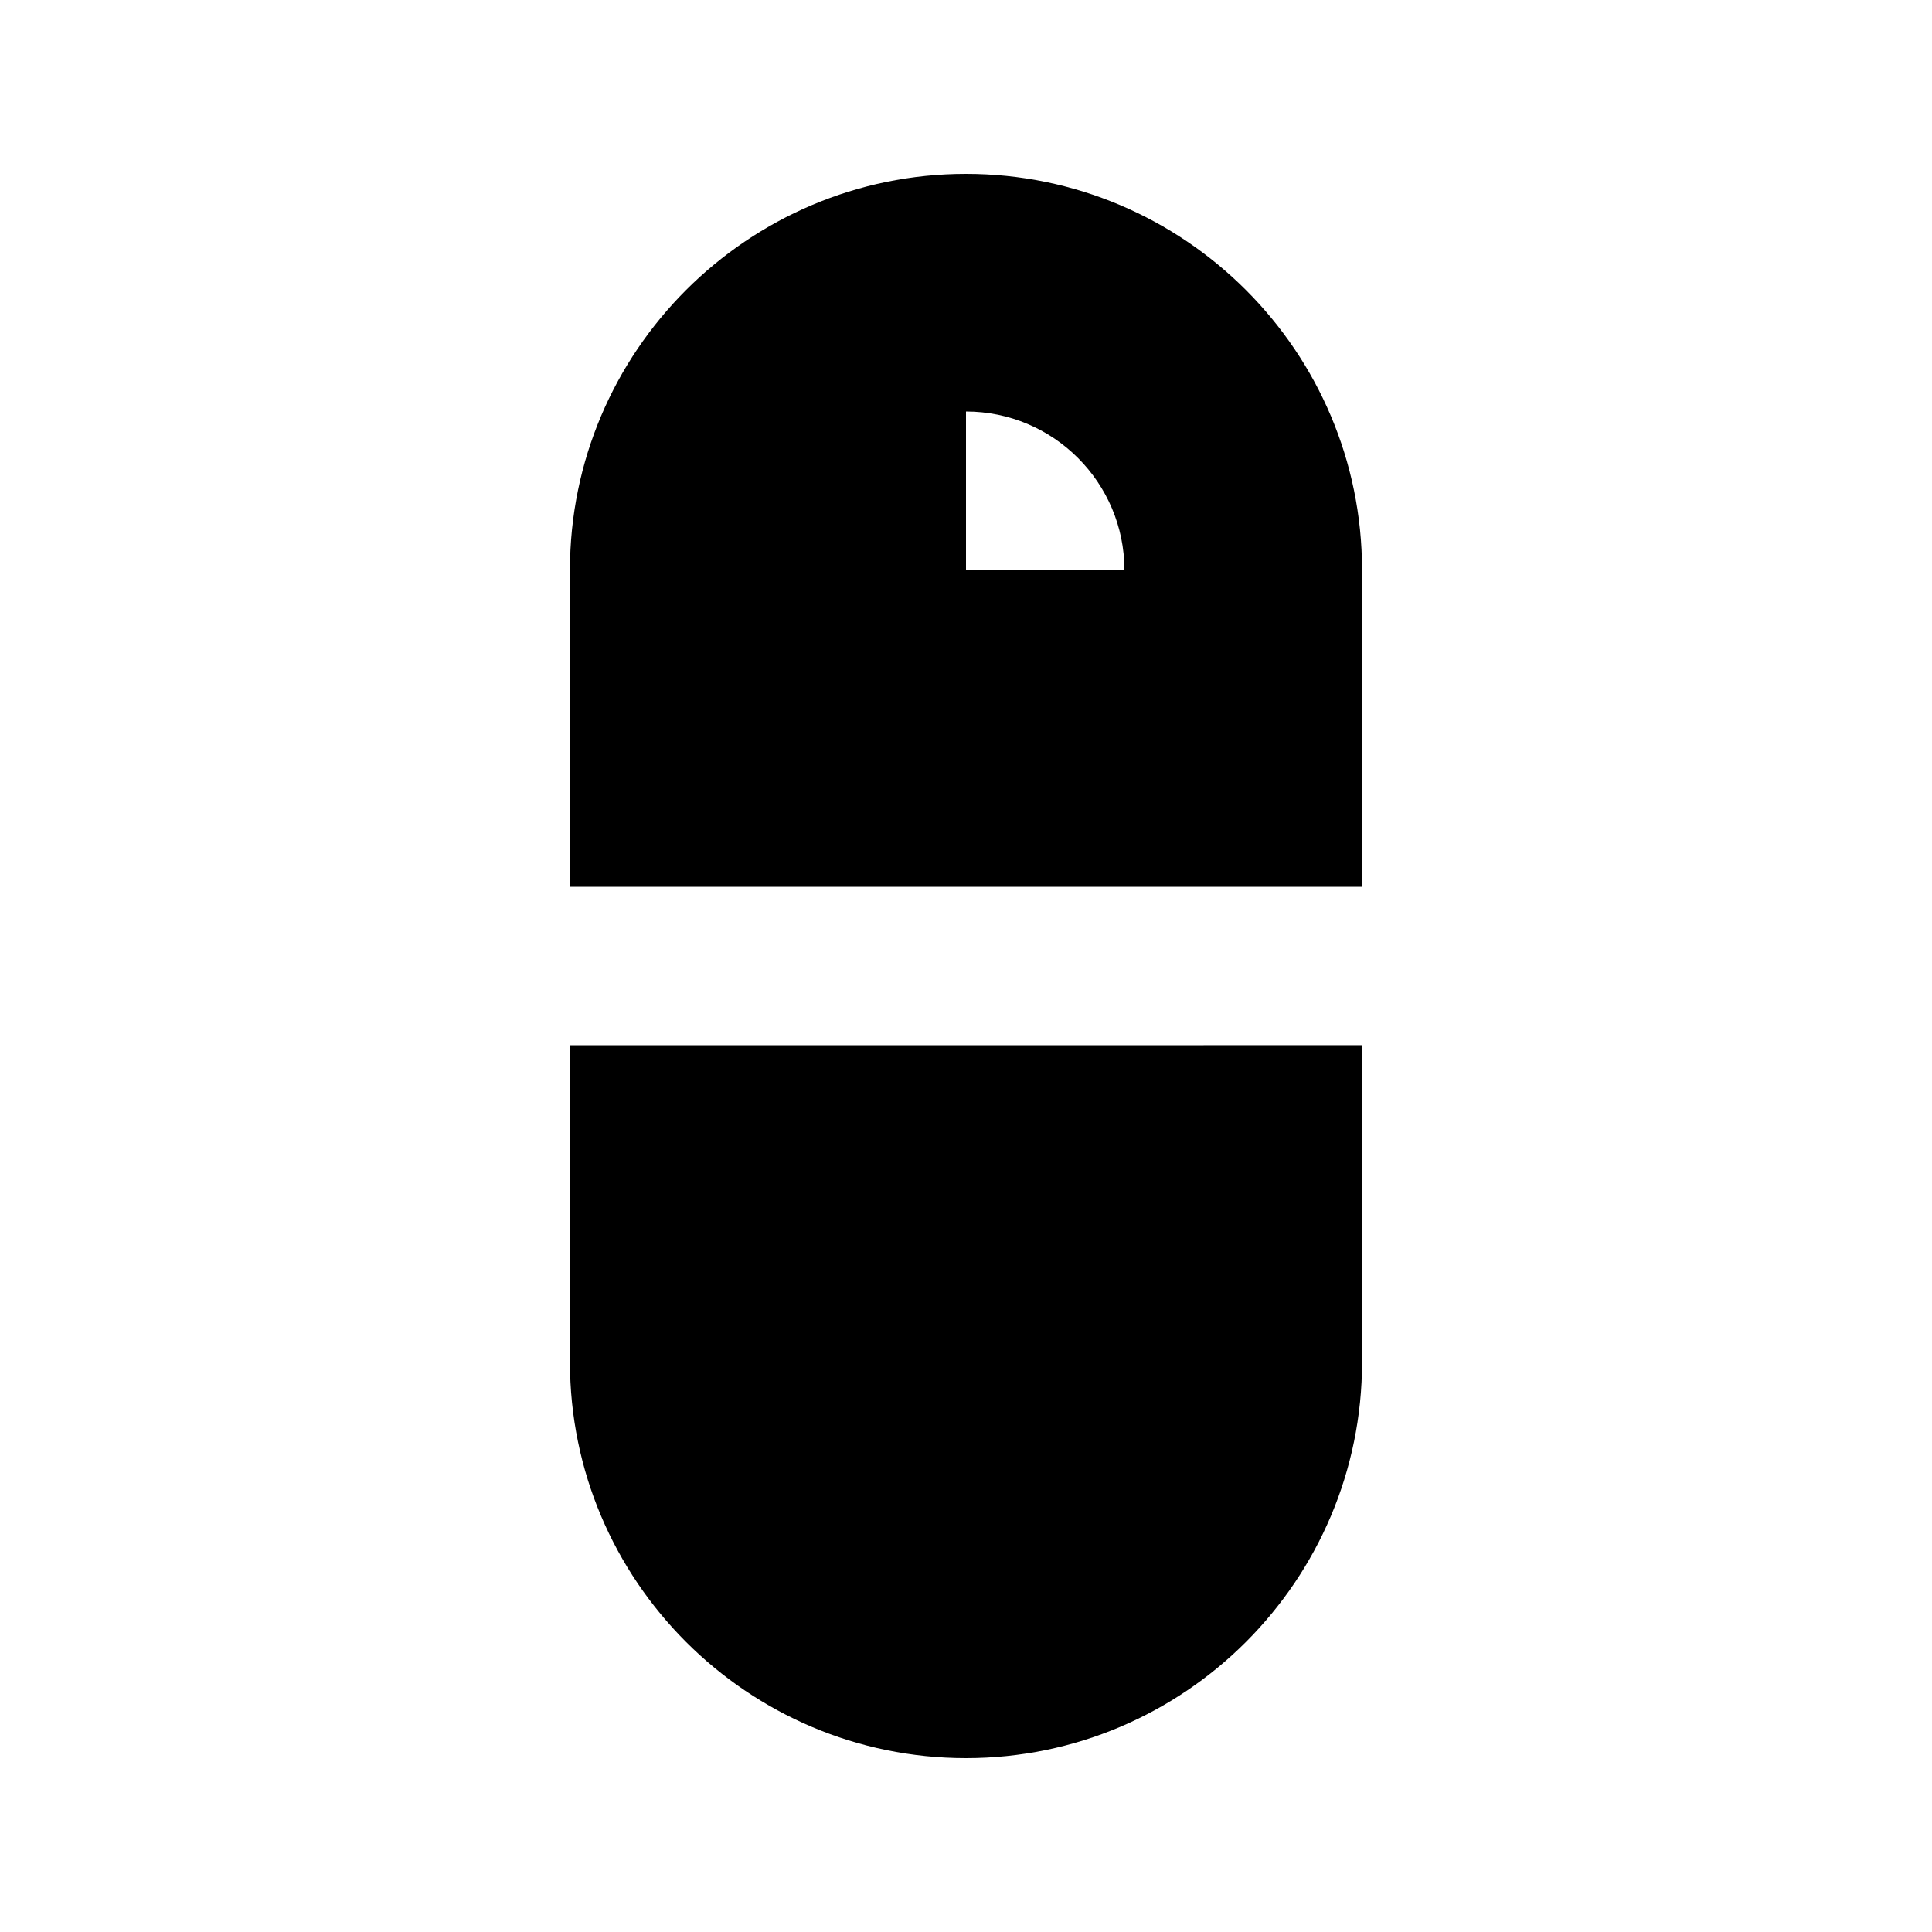
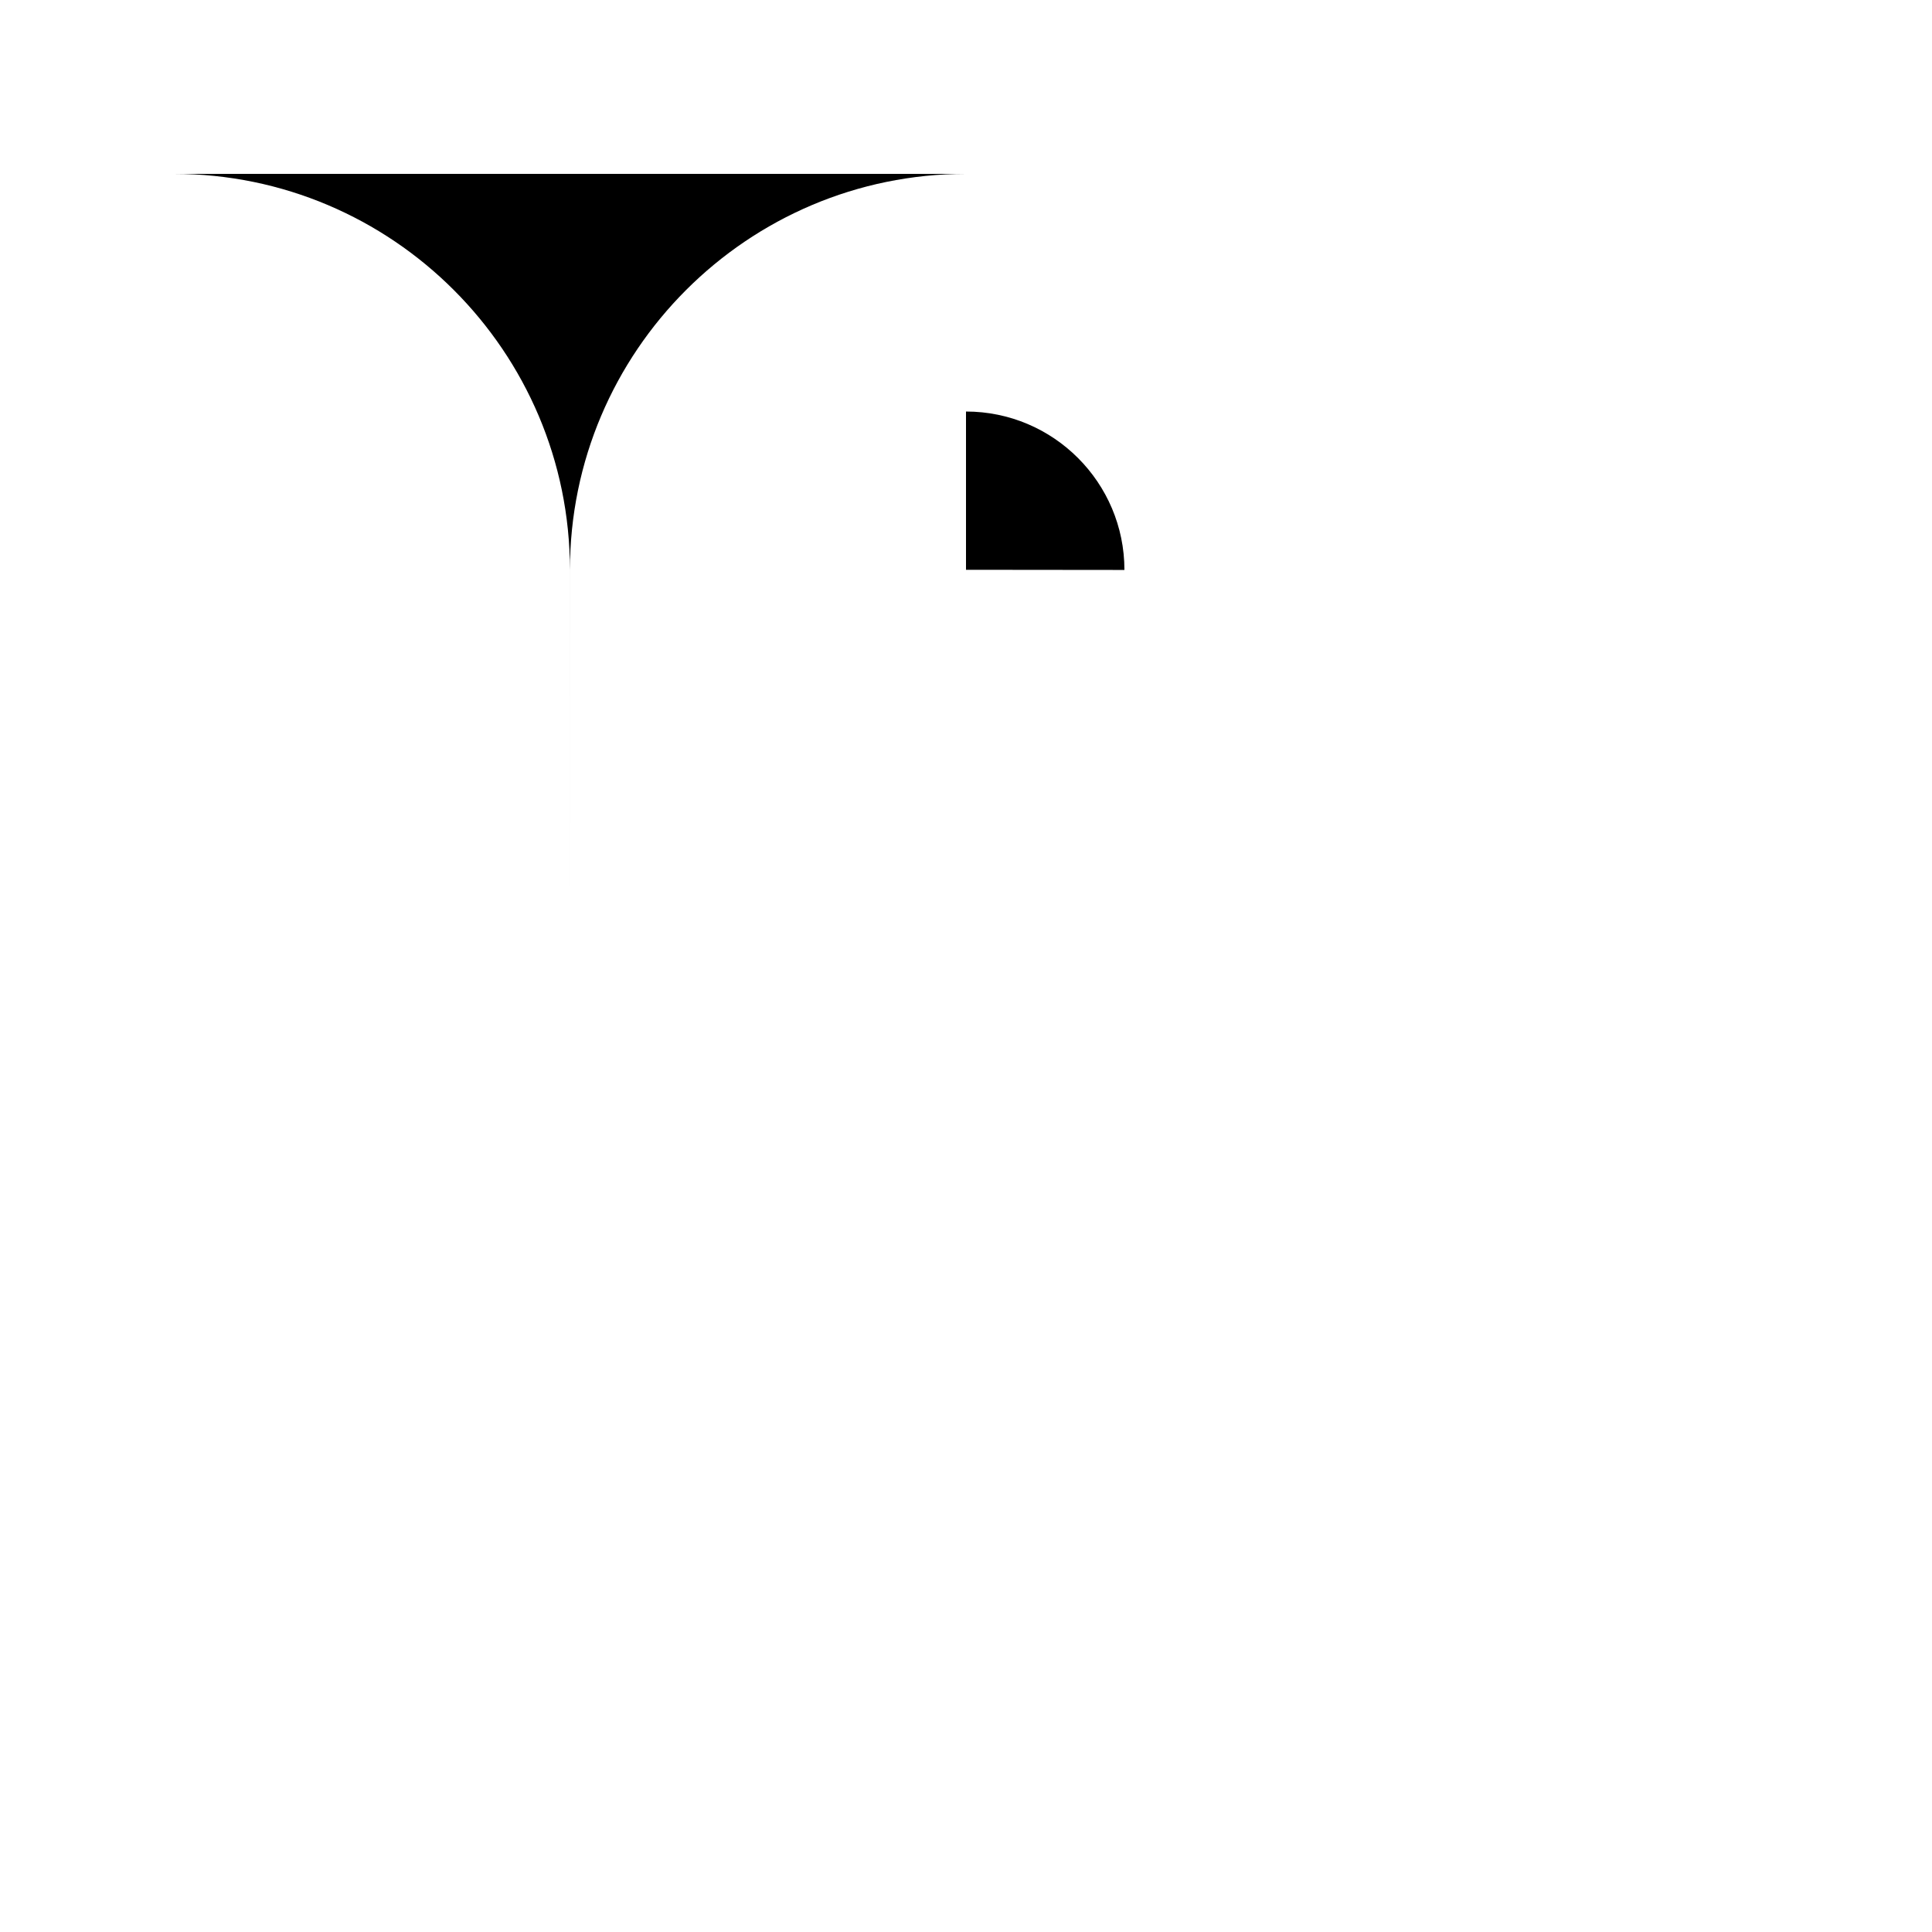
<svg xmlns="http://www.w3.org/2000/svg" fill="#000000" width="800px" height="800px" version="1.1" viewBox="144 144 512 512">
  <g>
-     <path d="m295.04 504.96c0 57.875 47.086 104.96 104.96 104.96s104.96-47.086 104.96-104.96v-83.969l-209.92 0.004z" />
-     <path d="m400 190.08c-57.875 0-104.96 47.086-104.96 104.96v83.969h209.92l-0.004-83.969c0-57.875-47.082-104.96-104.96-104.96zm0 104.92v-41.941c23.152 0 41.984 18.828 41.984 41.984z" />
+     <path d="m400 190.08c-57.875 0-104.96 47.086-104.96 104.96v83.969l-0.004-83.969c0-57.875-47.082-104.96-104.96-104.96zm0 104.92v-41.941c23.152 0 41.984 18.828 41.984 41.984z" />
  </g>
</svg>